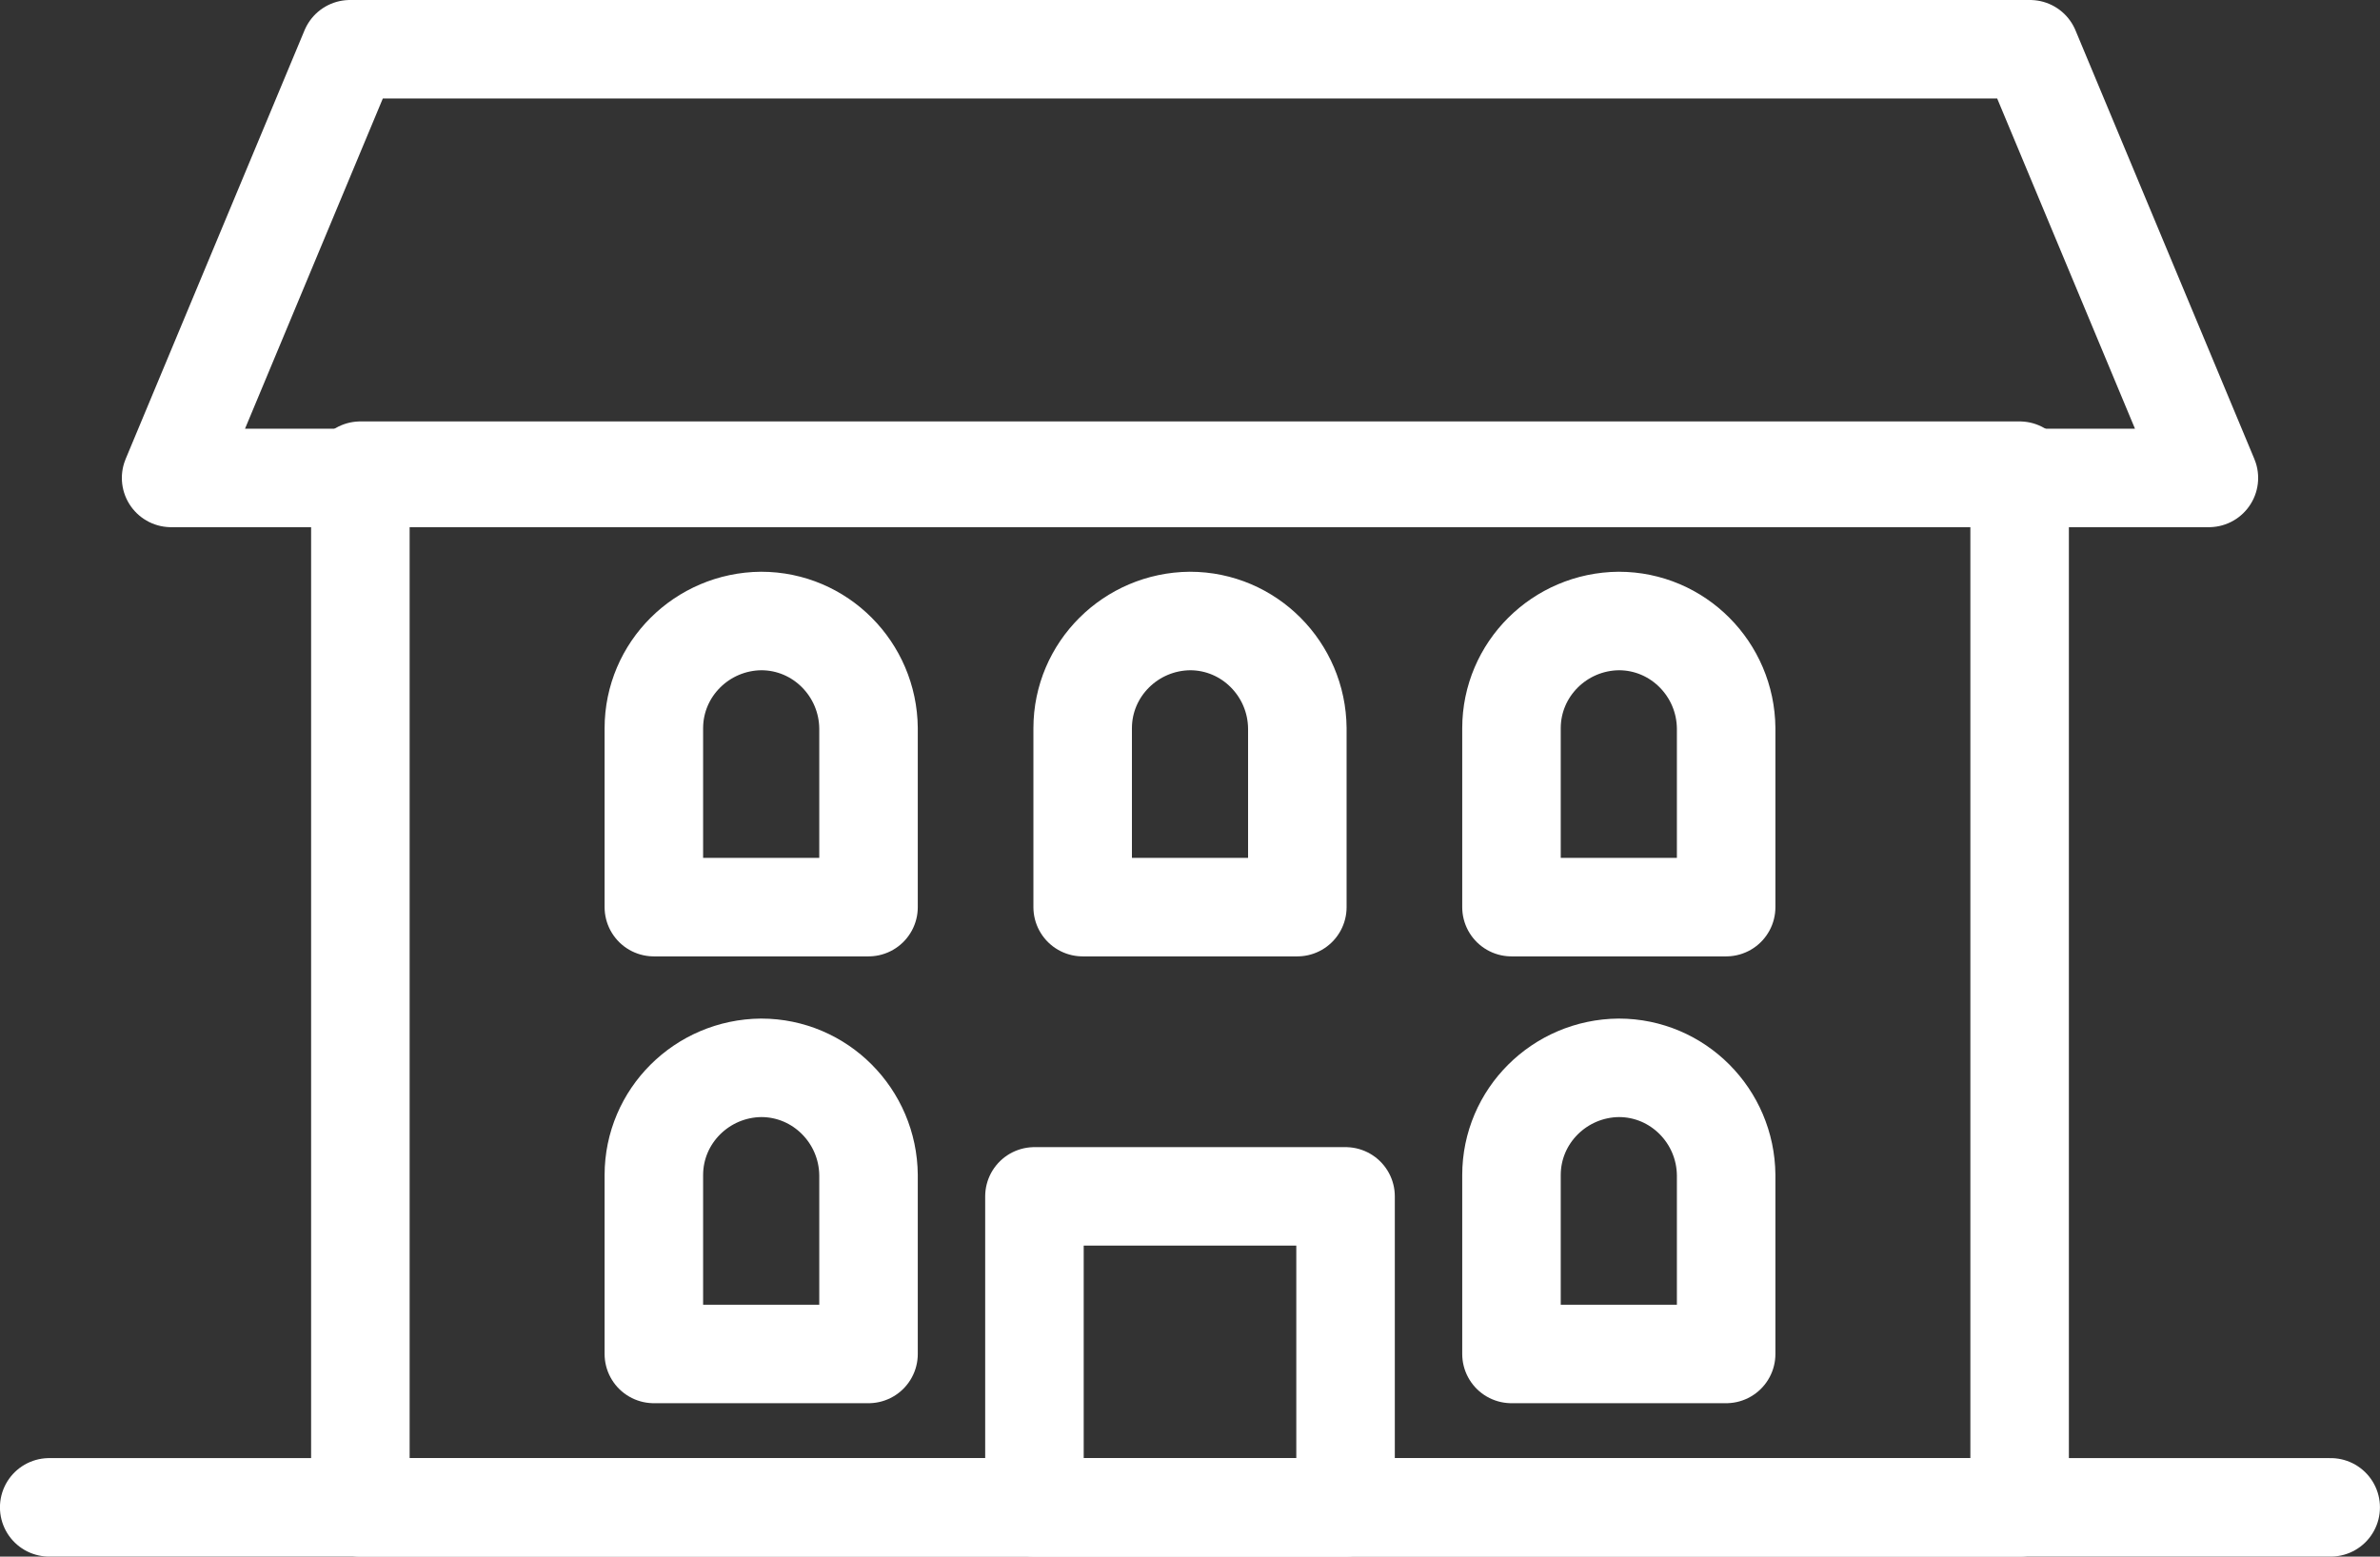
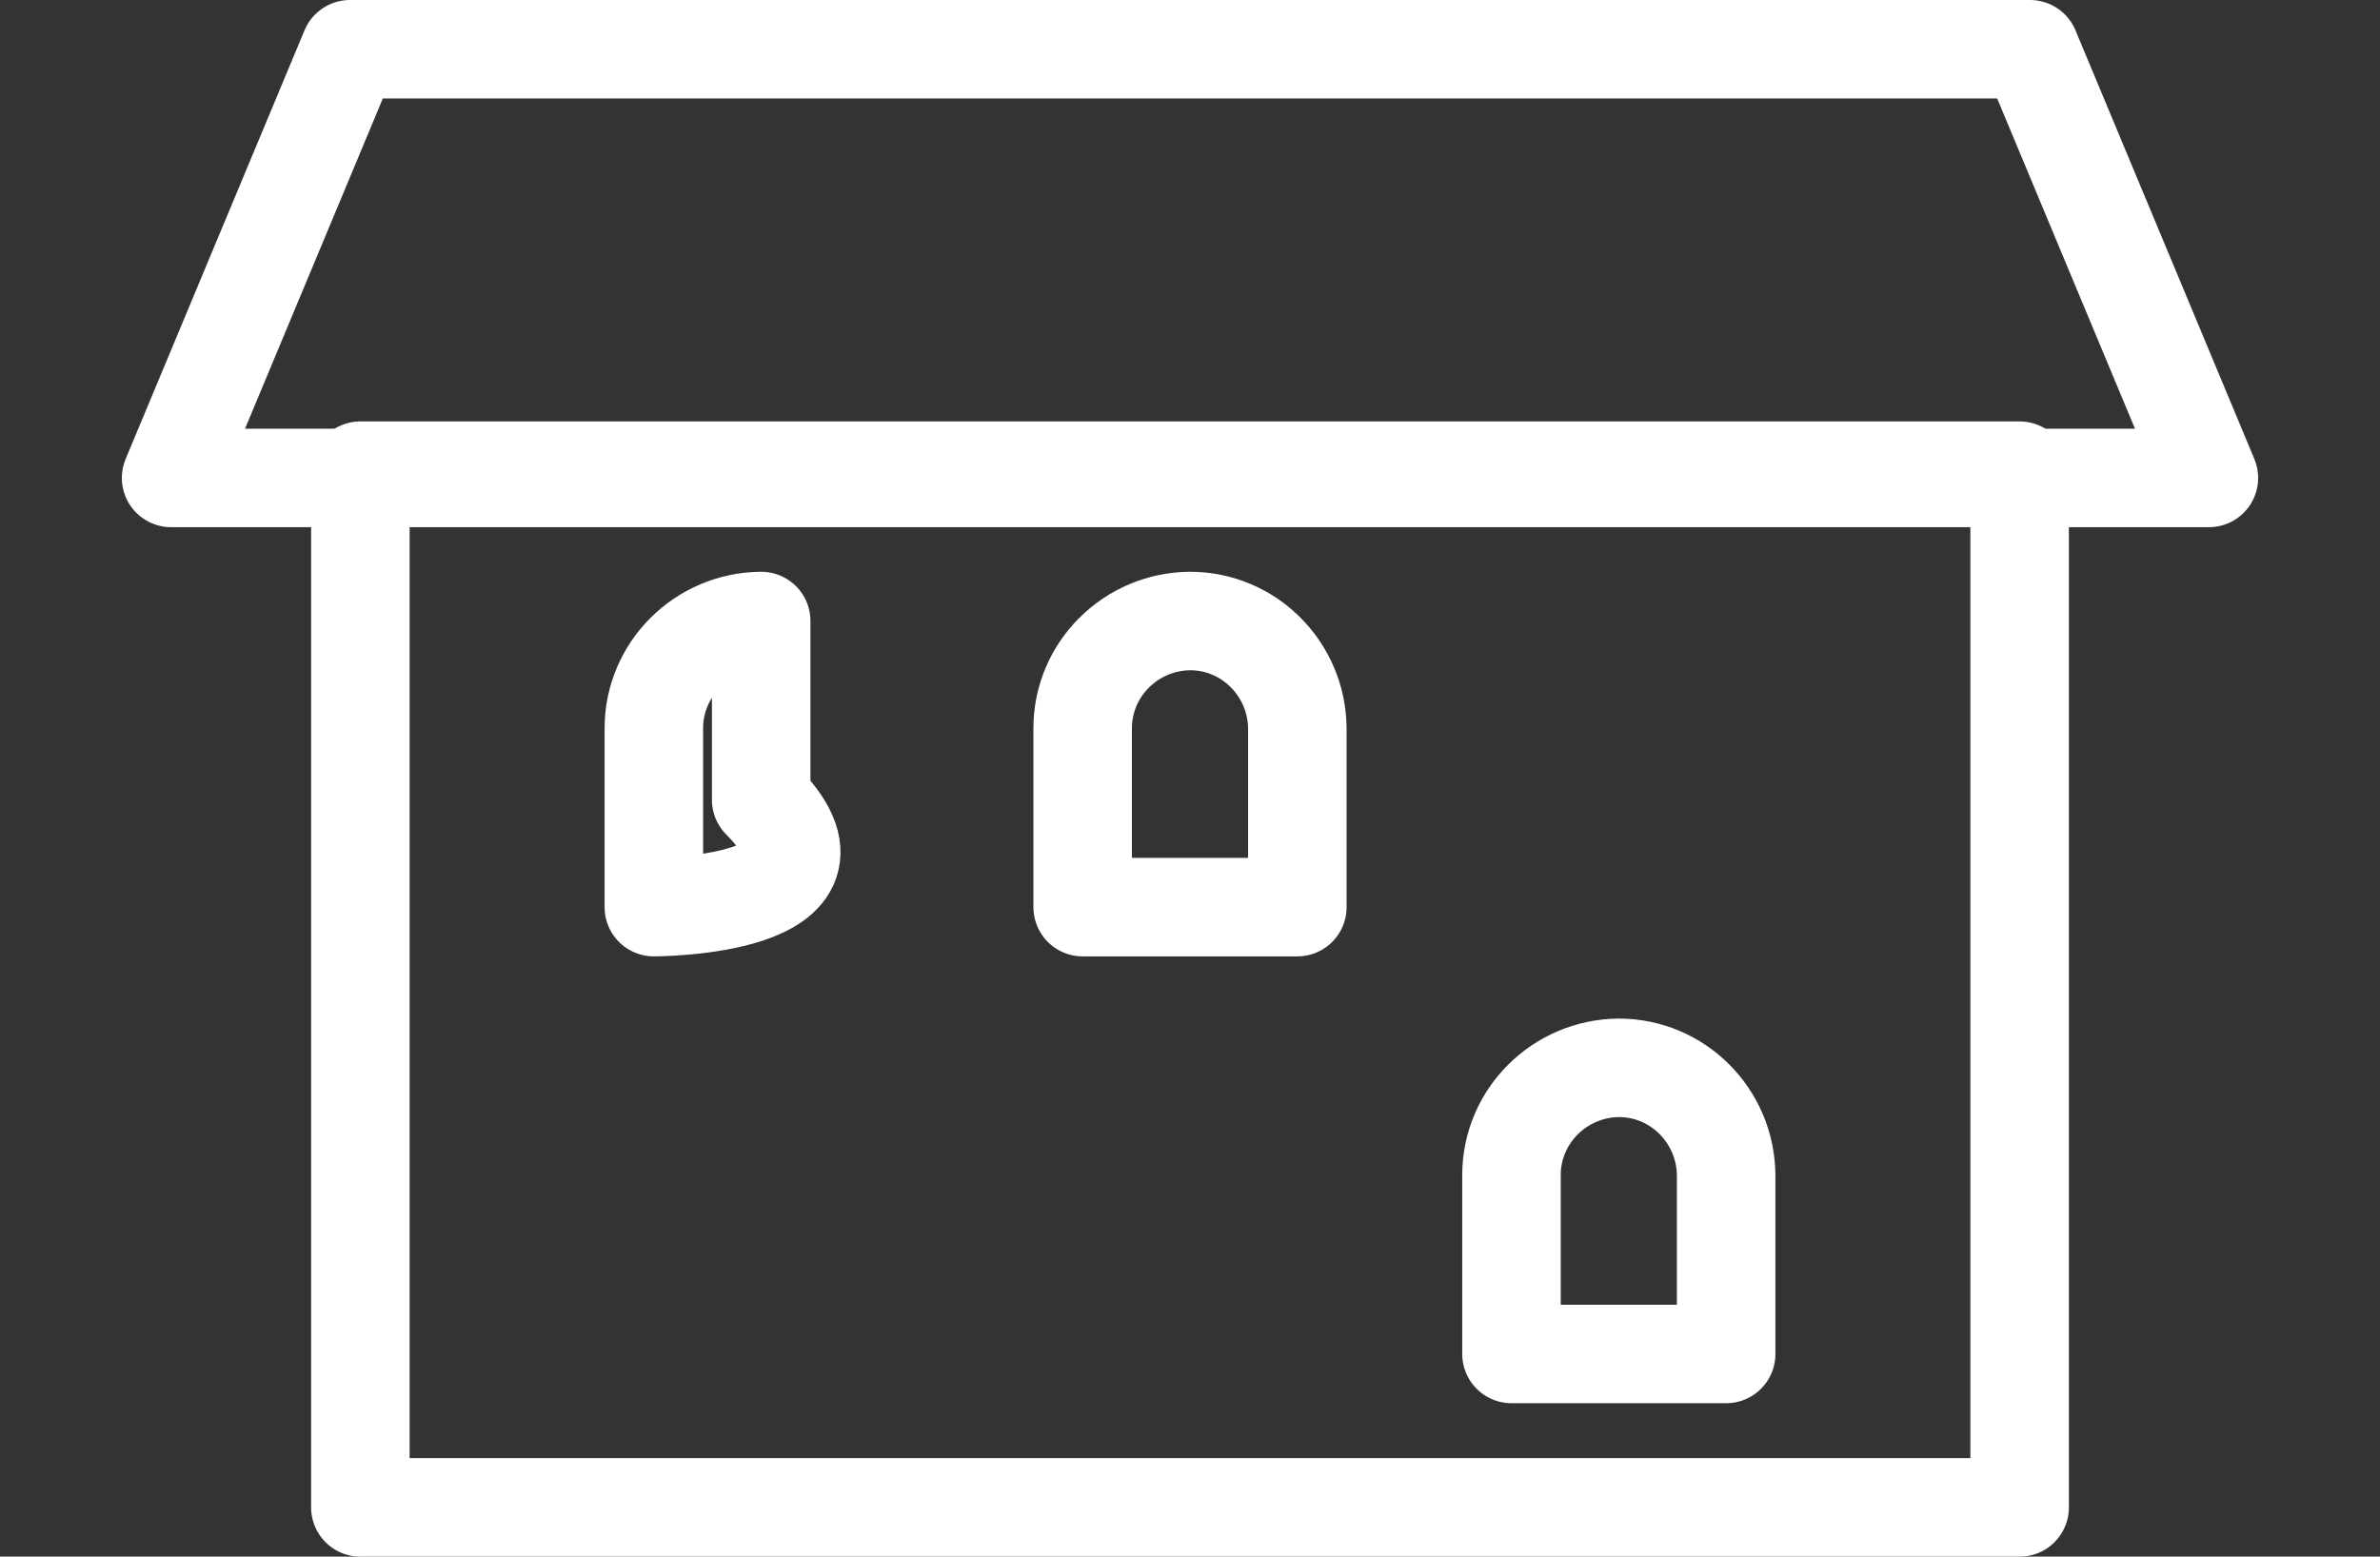
<svg xmlns="http://www.w3.org/2000/svg" version="1.1" id="Layer_1" x="0px" y="0px" viewBox="0 0 45.9 30.03" style="enable-background:new 0 0 45.9 30.03;" xml:space="preserve">
  <rect x="0" y="0" width="45.9" height="30.03" fill="#333333" stroke="none" />
  <style type="text/css">
	.vb1{fill:none;stroke:#FFFFFF;stroke-width:1.9;stroke-linecap:round;stroke-linejoin:round;}
</style>
  <g id="Group_867" transform="translate(-105.771 -582.401)">
-     <line id="Line_45" class="vb1" x1="106.72" y1="611.48" x2="150.72" y2="611.48" />
    <g id="Group_866" transform="translate(109.071 583.351)">
      <rect id="Rectangle_551" x="3.65" y="8.13" class="vb1" width="32" height="20" />
      <path id="Path_2697" class="vb1" d="M39.3,8.27H0L3.45,0h32.4L39.3,8.27z" />
-       <rect id="Rectangle_552" x="16.65" y="22.13" class="vb1" width="6" height="6" />
-       <path id="Path_2698" class="vb1" d="M9.31,16.55V13.1c0-1.14,0.93-2.06,2.07-2.07l0,0c1.14,0,2.06,0.93,2.07,2.07v3.45    C13.45,16.55,9.31,16.55,9.31,16.55z" />
+       <path id="Path_2698" class="vb1" d="M9.31,16.55V13.1c0-1.14,0.93-2.06,2.07-2.07l0,0v3.45    C13.45,16.55,9.31,16.55,9.31,16.55z" />
      <path id="Path_2699" class="vb1" d="M17.58,16.55V13.1c0-1.14,0.93-2.06,2.07-2.07l0,0c1.14,0,2.06,0.93,2.07,2.07v3.45    C21.72,16.55,17.58,16.55,17.58,16.55z" />
-       <path id="Path_2700" class="vb1" d="M25.85,16.55V13.1c0-1.14,0.93-2.06,2.07-2.07l0,0c1.14,0,2.06,0.93,2.07,2.07v3.45    C29.99,16.55,25.85,16.55,25.85,16.55z" />
-       <path id="Path_2701" class="vb1" d="M9.31,25.17v-3.45c0-1.14,0.93-2.06,2.07-2.07l0,0c1.14,0,2.06,0.93,2.07,2.07v3.45H9.31z" />
      <path id="Path_2702" class="vb1" d="M25.85,25.17v-3.45c0-1.14,0.93-2.06,2.07-2.07l0,0c1.14,0,2.06,0.93,2.07,2.07v3.45H25.85z" />
    </g>
  </g>
</svg>